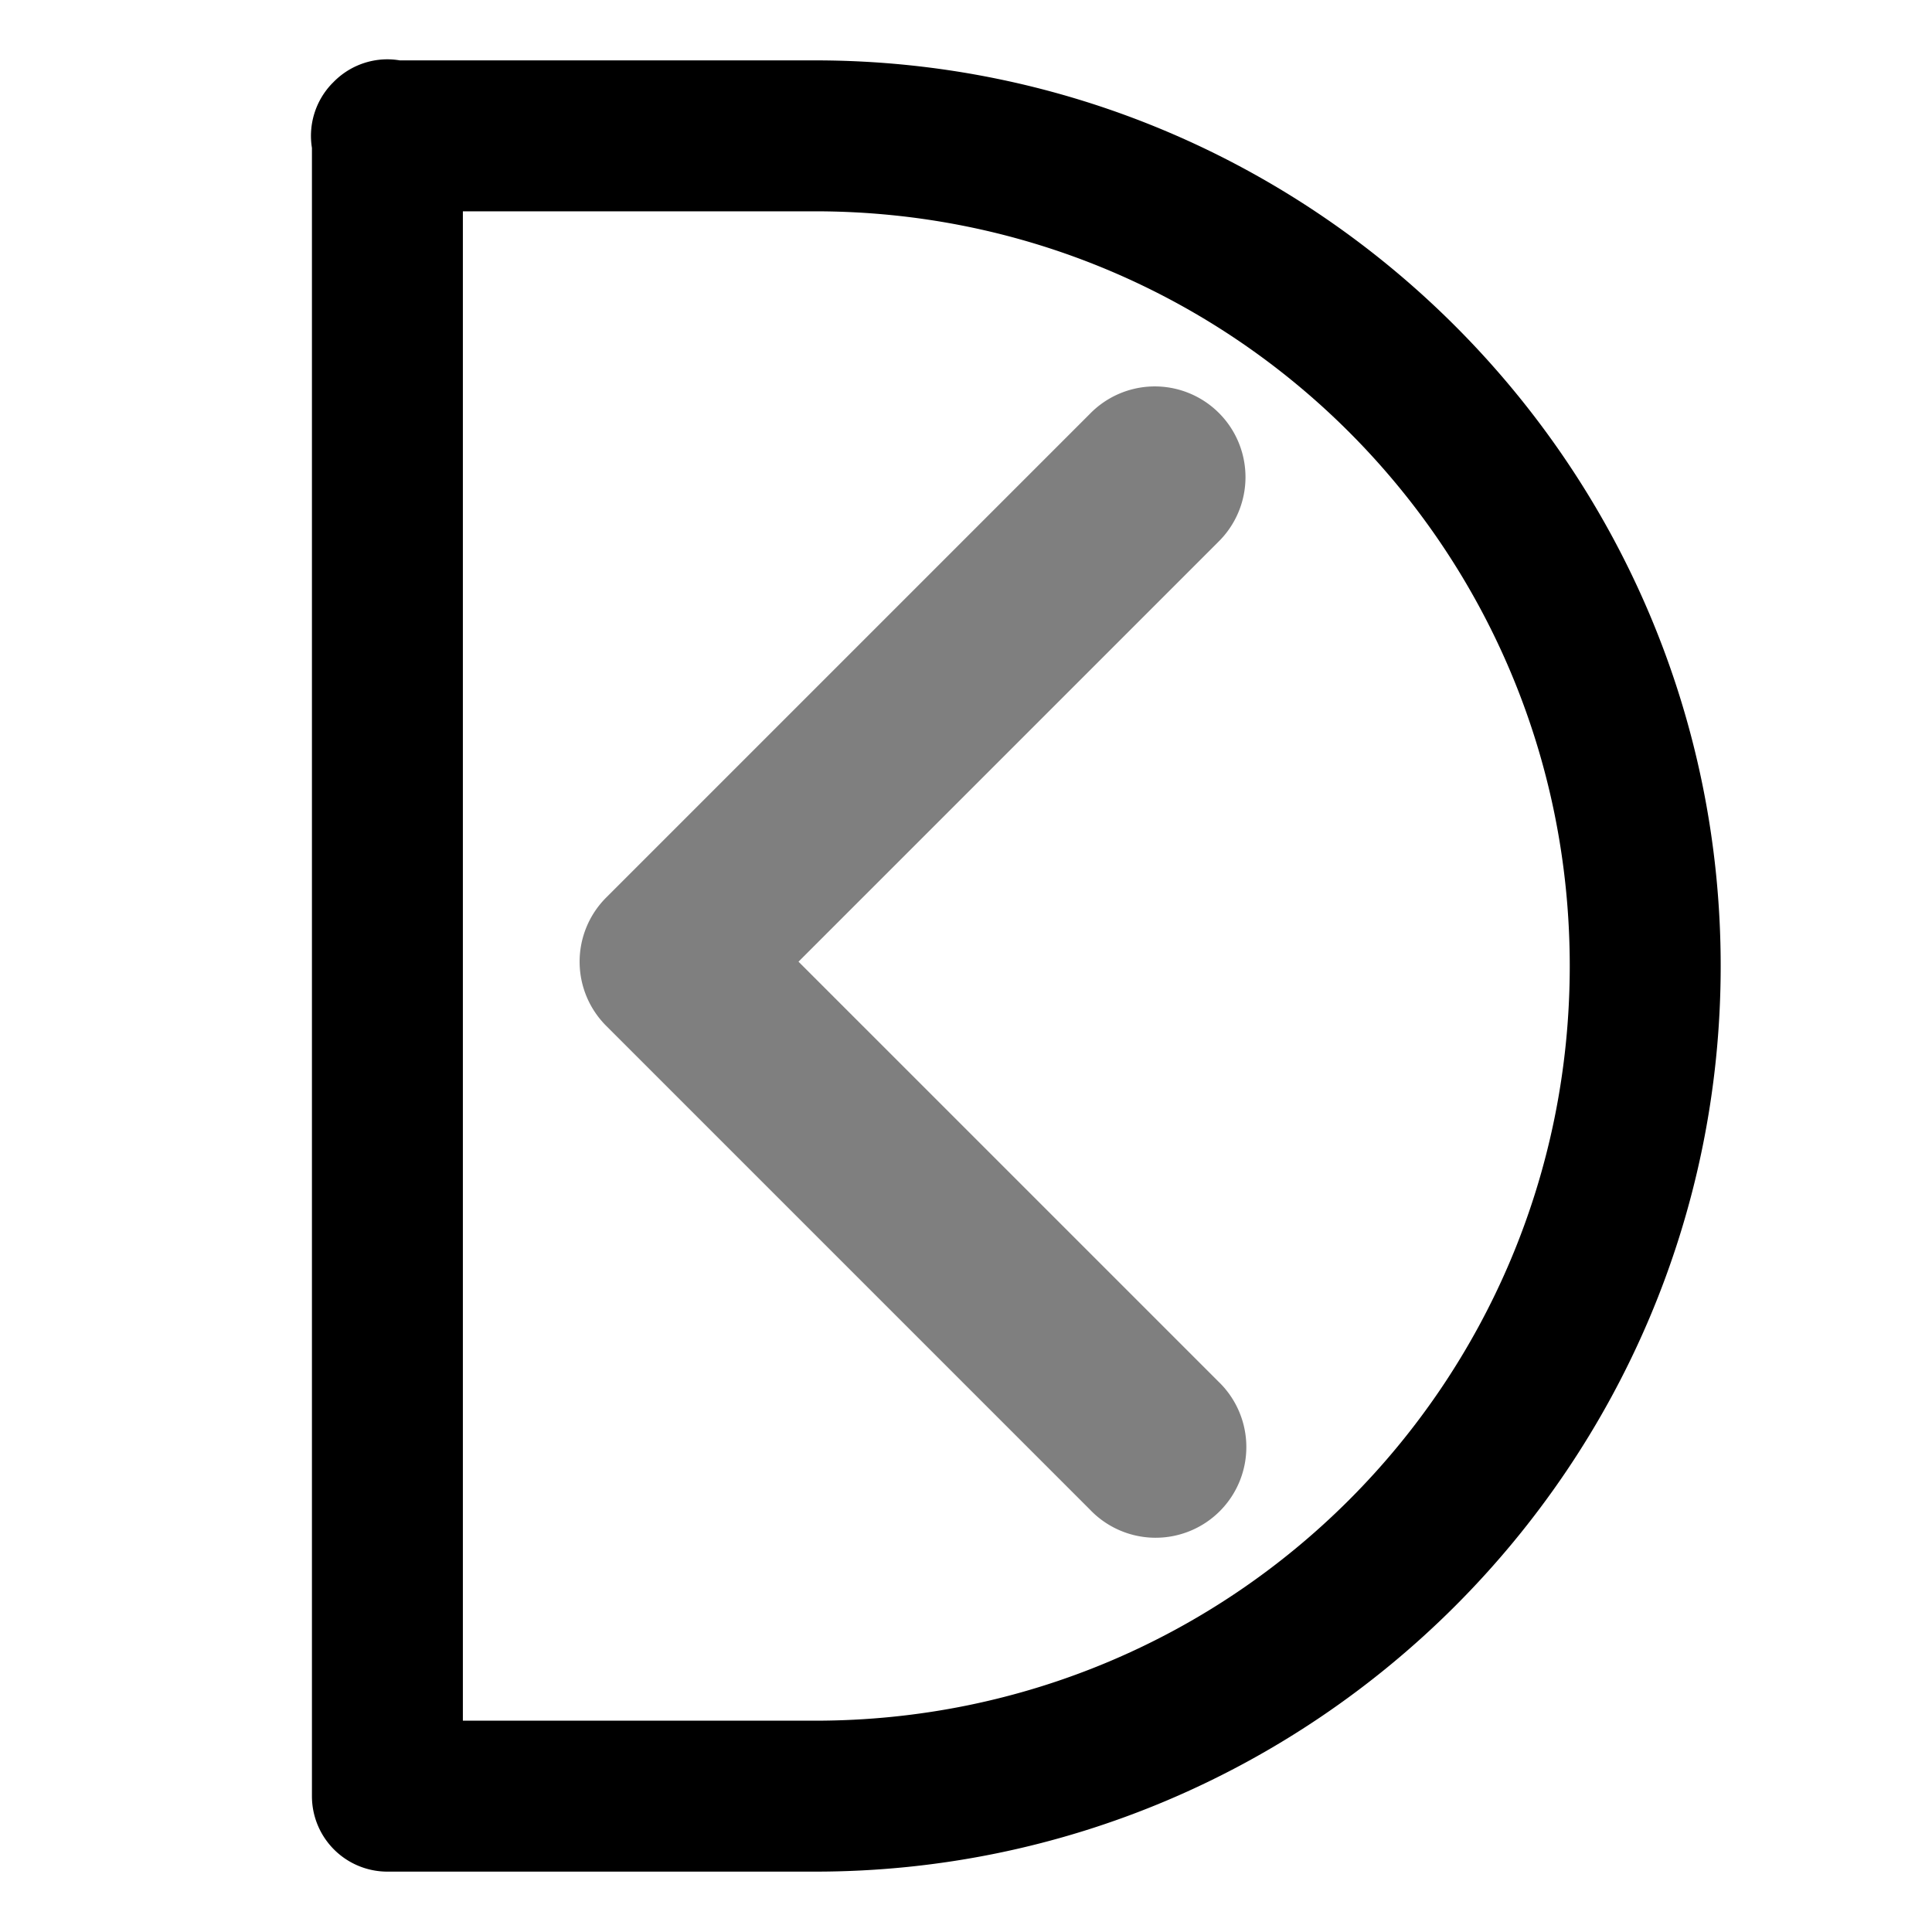
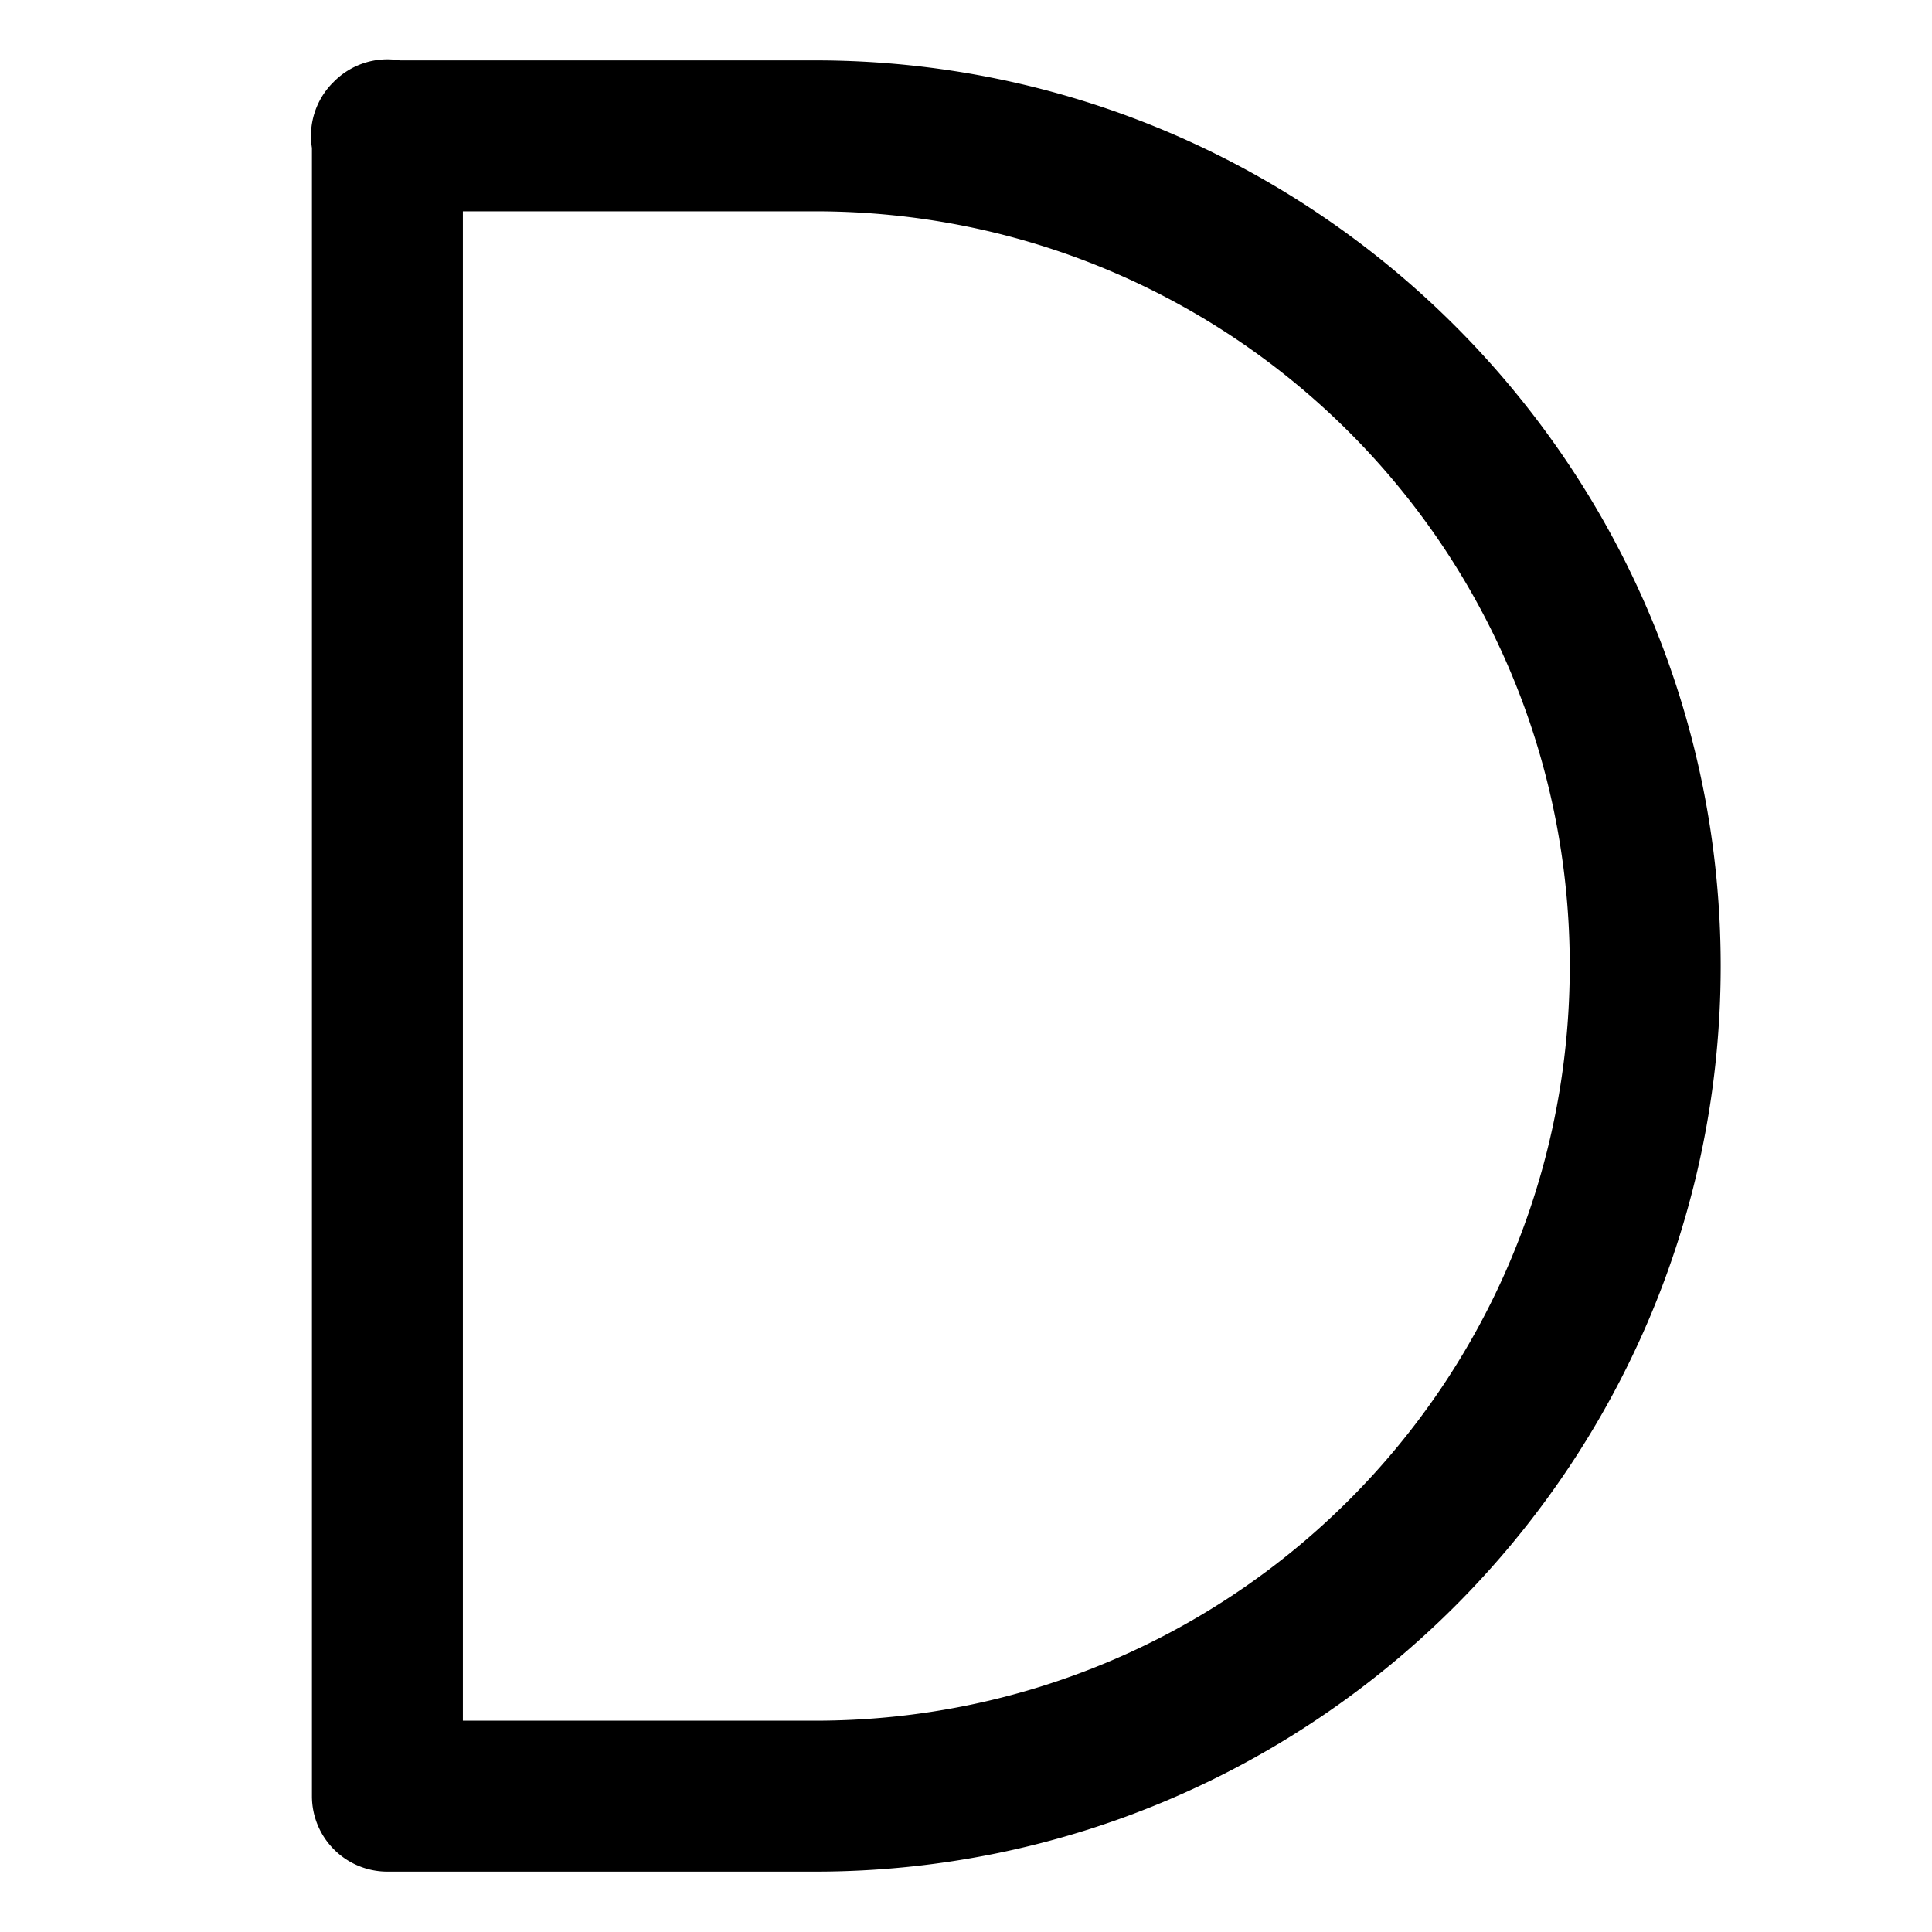
<svg xmlns="http://www.w3.org/2000/svg" xmlns:ns1="http://sodipodi.sourceforge.net/DTD/sodipodi-0.dtd" xmlns:ns2="http://www.inkscape.org/namespaces/inkscape" x="0px" y="0px" width="40" height="40" viewBox="0 0 38.4 38.4" version="1.1" id="svg1" ns1:docname="logo.svg" ns2:version="1.4 (86a8ad7, 2024-10-11)">
  <defs id="defs1" />
  <ns1:namedview id="namedview1" pagecolor="#ffffff" bordercolor="#000000" borderopacity="0.25" ns2:showpageshadow="2" ns2:pageopacity="0.0" ns2:pagecheckerboard="0" ns2:deskcolor="#d1d1d1" ns2:zoom="29.175" ns2:cx="19.982862" ns2:cy="20" ns2:window-width="2560" ns2:window-height="1369" ns2:window-x="-8" ns2:window-y="-8" ns2:window-maximized="1" ns2:current-layer="svg1" />
  <path id="path1-4" d="M 19.2,0 C 8.613,0 0,8.613 0,19.2 0,29.787 8.613,38.4 19.2,38.4 29.787,38.4 38.4,29.787 38.4,19.2 38.4,8.613 29.787,0 19.2,0 Z m 0,2.88 c 9.03,0 16.32,7.29 16.32,16.32 0,9.03 -7.29,16.32 -16.32,16.32 C 10.17,35.52 2.88,28.23 2.88,19.2 2.88,10.17 10.17,2.88 19.2,2.88 Z" ns2:label="path-circle" style="display:none;stroke-width:0.96" />
  <g id="g2" ns2:label="g-box" style="display:none;opacity:0.2;mix-blend-mode:normal" transform="scale(0.8)">
-     <path style="stroke-width:1.333" d="M 7.333,4 H 40.667 C 42.531,4 44,5.469 44,7.333 V 40.667 C 44,42.531 42.531,44 40.667,44 H 7.333 C 5.469,44 4,42.531 4,40.667 V 7.333 C 4,5.469 5.469,4 7.333,4 Z" id="path2" ns2:label="path-box-inner" />
-     <path style="stroke-width:1.333" d="M 7.333,0 C 3.307,0 0,3.307 0,7.333 V 40.667 C 0,44.693 3.307,48 7.333,48 H 40.667 C 44.693,48 48,44.693 48,40.667 V 7.333 C 48,3.307 44.693,0 40.667,0 Z" id="path1-7" ns2:label="path-box-outer" />
-   </g>
+     </g>
  <path d="m 7.677,1.179 a 1.5,1.5 0 0 0 -1.053,0.457 1.5,1.5 0 0 0 -0.008,0.008 1.5,1.5 0 0 0 -0.02,0.02 A 1.5,1.5 0 0 0 6.2,2.94 V 35.7 a 1.5,1.5 0 0 0 1.5,1.5 h 8.5 c 9.924,0 18,-8.076 18,-18 0,-9.924 -8.076,-18 -18,-18 H 7.946 A 1.5,1.5 0 0 0 7.677,1.179 Z M 9.2,4.2 h 7 c 8.302,0 15,6.698 15,15 0,8.302 -6.698,15 -15,15 h -7 z" id="path1" ns2:label="path-d" style="display:inline" />
-   <path d="m 22.901,7.681 a 1.803,1.803 0 0 0 -1.239,0.545 l -9.614,9.614 a 1.803,1.803 0 0 0 0,2.549 l 9.614,9.614 a 1.803,1.803 0 1 0 2.549,-2.549 l -8.34,-8.34 8.34,-8.34 A 1.803,1.803 0 0 0 22.901,7.681 Z" id="path3" style="display:inline;opacity:0.5;stroke-width:1.202" ns2:label="path-k" />
</svg>